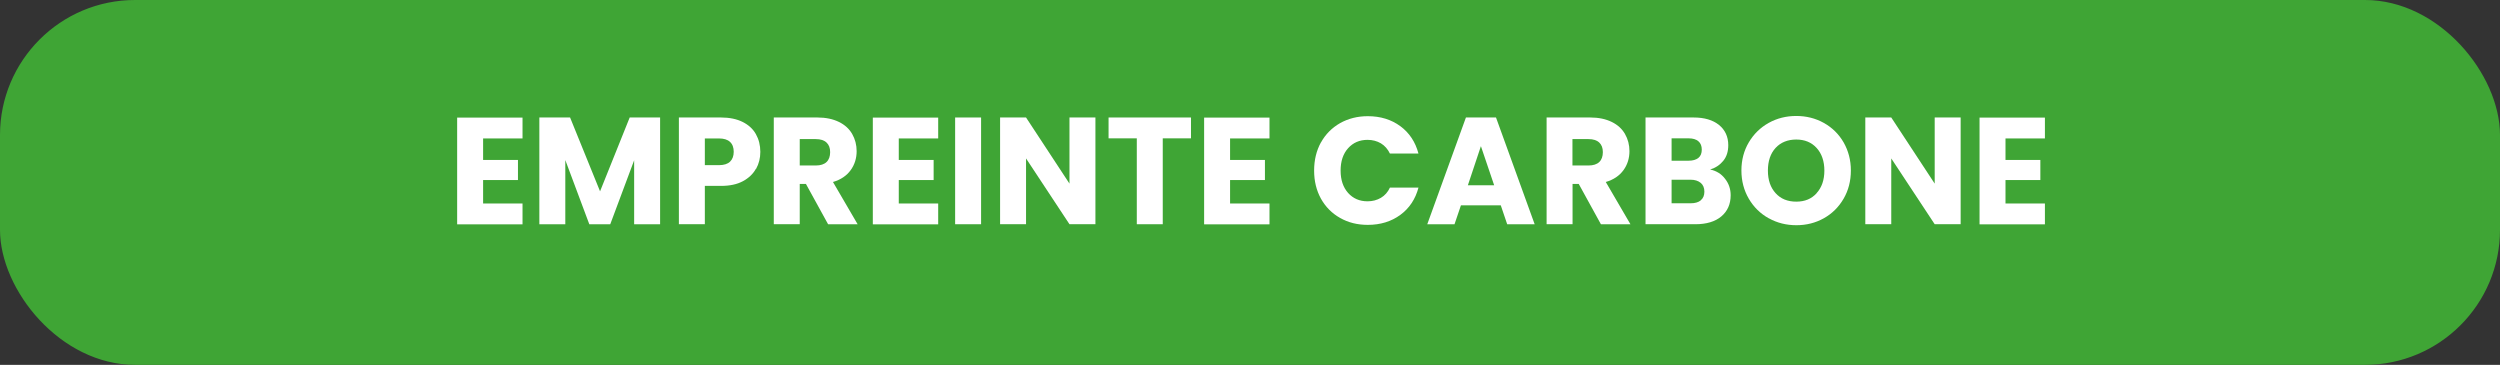
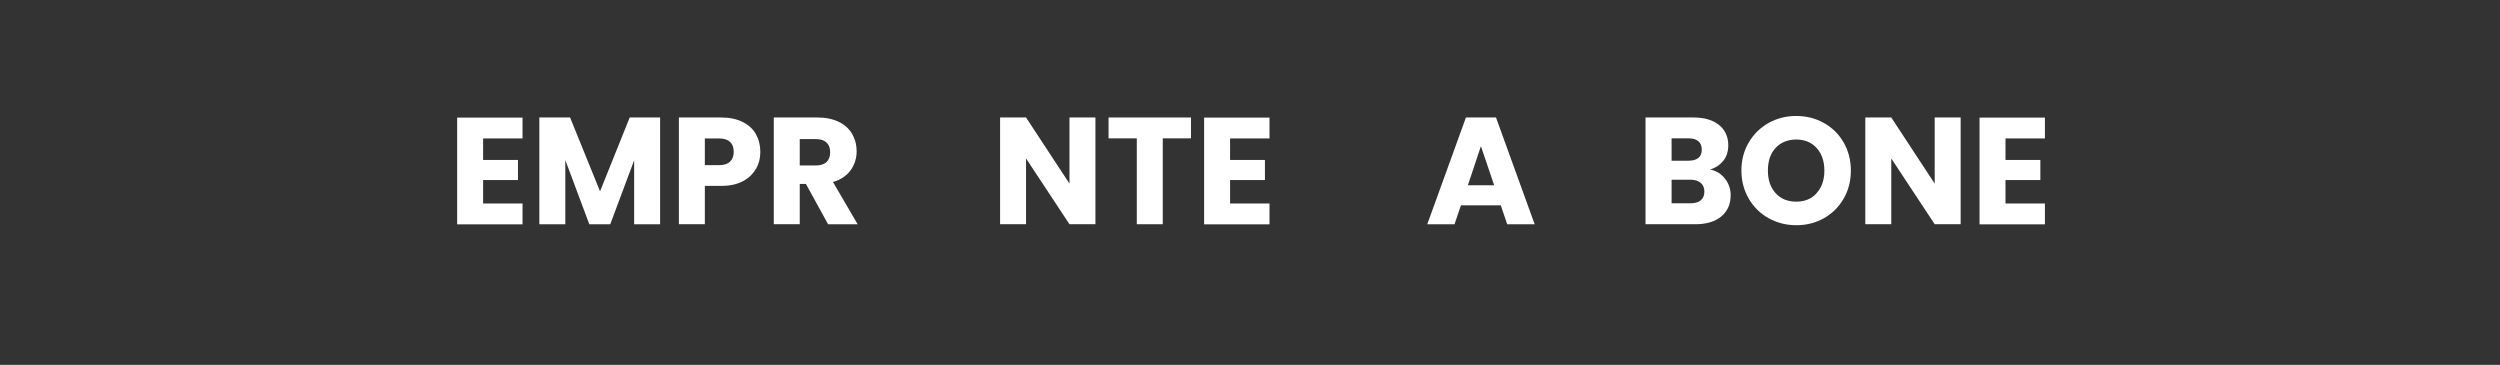
<svg xmlns="http://www.w3.org/2000/svg" id="Calque_1" data-name="Calque 1" viewBox="0 0 230.23 33.6">
  <rect x="0" y="0" width="230.23" height="33.6" fill="#333333" stroke="none" />
  <defs>
    <style>
      .cls-1 {
        fill: #fff;
      }

      .cls-2 {
        fill: #3fa535;
      }
    </style>
  </defs>
-   <rect class="cls-2" width="230.23" height="33.6" rx="12.44" ry="12.44" />
  <g>
    <path class="cls-1" d="M44.49,12.74v1.99h3.21v1.85h-3.21v2.16h3.63v1.92h-6.02v-9.83h6.02v1.92h-3.63Z" />
    <path class="cls-1" d="M60.79,10.82v9.83h-2.39v-5.89l-2.2,5.89h-1.93l-2.21-5.91v5.91h-2.39v-9.83h2.83l2.76,6.8,2.73-6.8h2.81Z" />
    <path class="cls-1" d="M69.61,15.55c-.26.47-.66.85-1.2,1.14-.54.29-1.21.43-2.02.43h-1.48v3.53h-2.39v-9.83h3.88c.78,0,1.45.14,1.99.41s.95.64,1.22,1.12c.27.48.41,1.02.41,1.64,0,.57-.13,1.09-.39,1.56ZM67.23,14.89c.22-.21.34-.52.34-.91s-.11-.7-.34-.91c-.22-.21-.56-.32-1.02-.32h-1.3v2.46h1.3c.46,0,.8-.11,1.02-.32Z" />
    <path class="cls-1" d="M76.26,20.65l-2.04-3.71h-.57v3.71h-2.39v-9.83h4.02c.77,0,1.43.14,1.98.41.55.27.95.64,1.22,1.11.27.47.41,1,.41,1.58,0,.65-.18,1.24-.55,1.75-.37.51-.91.88-1.63,1.09l2.27,3.89h-2.7ZM73.65,15.24h1.48c.44,0,.77-.11.99-.32s.33-.52.33-.91-.11-.67-.33-.88-.55-.32-.99-.32h-1.48v2.44Z" />
-     <path class="cls-1" d="M82.77,12.74v1.99h3.21v1.85h-3.21v2.16h3.63v1.92h-6.02v-9.83h6.02v1.92h-3.63Z" />
-     <path class="cls-1" d="M90.35,10.82v9.83h-2.39v-9.83h2.39Z" />
+     <path class="cls-1" d="M90.35,10.82v9.83h-2.39h2.39Z" />
    <path class="cls-1" d="M100.88,20.65h-2.39l-4-6.06v6.06h-2.39v-9.83h2.39l4,6.09v-6.09h2.39v9.83Z" />
    <path class="cls-1" d="M109.68,10.82v1.92h-2.6v7.91h-2.39v-7.91h-2.6v-1.92h7.6Z" />
    <path class="cls-1" d="M113.28,12.74v1.99h3.21v1.85h-3.21v2.16h3.63v1.92h-6.02v-9.83h6.02v1.92h-3.63Z" />
-     <path class="cls-1" d="M121.65,13.12c.42-.76,1.01-1.35,1.76-1.78.75-.42,1.6-.64,2.55-.64,1.17,0,2.17.31,3,.92s1.39,1.46,1.67,2.52h-2.63c-.2-.41-.47-.72-.83-.94-.36-.21-.77-.32-1.23-.32-.74,0-1.33.26-1.79.77-.46.51-.69,1.2-.69,2.06s.23,1.54.69,2.06c.46.51,1.05.77,1.79.77.46,0,.87-.11,1.23-.32.36-.21.64-.53.83-.94h2.63c-.28,1.06-.84,1.9-1.67,2.51s-1.83.92-3,.92c-.95,0-1.8-.21-2.55-.64-.75-.42-1.34-1.02-1.76-1.77-.42-.76-.63-1.62-.63-2.59s.21-1.84.63-2.6Z" />
    <path class="cls-1" d="M138.21,18.91h-3.67l-.59,1.74h-2.51l3.56-9.83h2.77l3.56,9.83h-2.53l-.59-1.74ZM137.6,17.06l-1.22-3.6-1.2,3.6h2.42Z" />
-     <path class="cls-1" d="M147.43,20.65l-2.04-3.71h-.57v3.71h-2.39v-9.83h4.02c.77,0,1.43.14,1.98.41.55.27.95.64,1.22,1.11.27.47.41,1,.41,1.58,0,.65-.18,1.24-.55,1.75-.37.51-.91.88-1.63,1.09l2.27,3.89h-2.7ZM144.81,15.24h1.48c.44,0,.77-.11.99-.32s.33-.52.33-.91-.11-.67-.33-.88-.55-.32-.99-.32h-1.48v2.44Z" />
    <path class="cls-1" d="M158.86,16.46c.35.44.52.95.52,1.52,0,.82-.29,1.47-.86,1.95-.57.48-1.37.72-2.4.72h-4.58v-9.83h4.42c1,0,1.78.23,2.35.69.56.46.85,1.08.85,1.86,0,.58-.15,1.06-.46,1.44s-.71.65-1.21.8c.57.12,1.03.4,1.37.85ZM153.94,14.8h1.57c.39,0,.69-.09.9-.26s.31-.43.31-.76-.1-.59-.31-.77c-.21-.18-.51-.27-.9-.27h-1.57v2.06ZM156.63,18.44c.22-.18.33-.45.33-.79s-.11-.62-.34-.81-.54-.29-.94-.29h-1.74v2.17h1.76c.4,0,.71-.09.93-.27Z" />
    <path class="cls-1" d="M162.88,20.1c-.77-.43-1.38-1.03-1.83-1.8-.45-.77-.68-1.64-.68-2.6s.23-1.83.68-2.59c.45-.76,1.06-1.36,1.83-1.79.77-.43,1.62-.64,2.54-.64s1.77.21,2.54.64c.77.43,1.38,1.03,1.82,1.79.44.77.67,1.63.67,2.59s-.22,1.83-.67,2.6c-.45.77-1.05,1.37-1.82,1.8-.77.43-1.61.64-2.53.64s-1.77-.21-2.54-.64ZM167.3,17.78c.47-.52.71-1.21.71-2.07s-.24-1.56-.71-2.08c-.47-.52-1.1-.78-1.88-.78s-1.43.26-1.9.77c-.47.51-.71,1.21-.71,2.09s.24,1.56.71,2.08c.47.52,1.1.78,1.9.78s1.41-.26,1.88-.78Z" />
    <path class="cls-1" d="M180.56,20.65h-2.39l-4-6.06v6.06h-2.39v-9.83h2.39l4,6.09v-6.09h2.39v9.83Z" />
    <path class="cls-1" d="M184.69,12.74v1.99h3.21v1.85h-3.21v2.16h3.63v1.92h-6.02v-9.83h6.02v1.92h-3.63Z" />
  </g>
</svg>